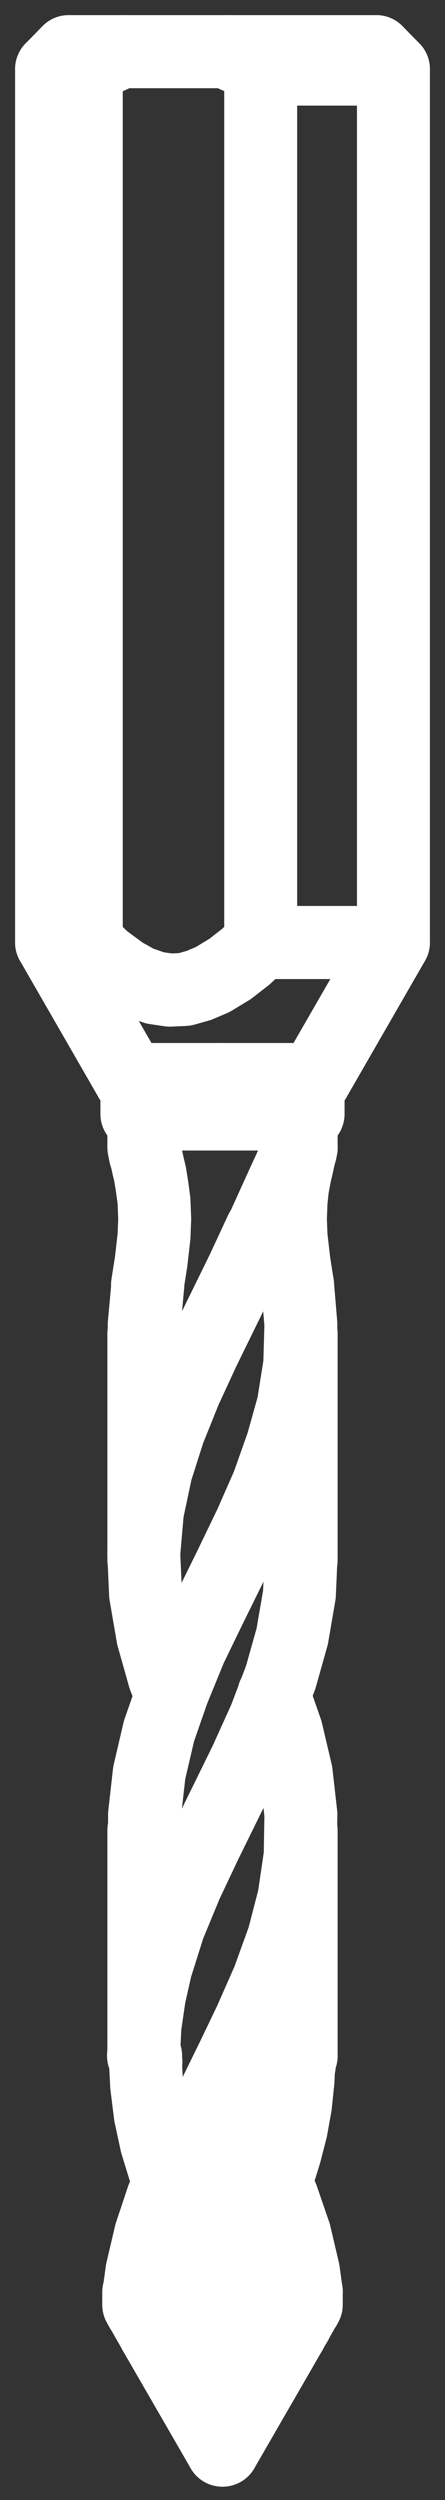
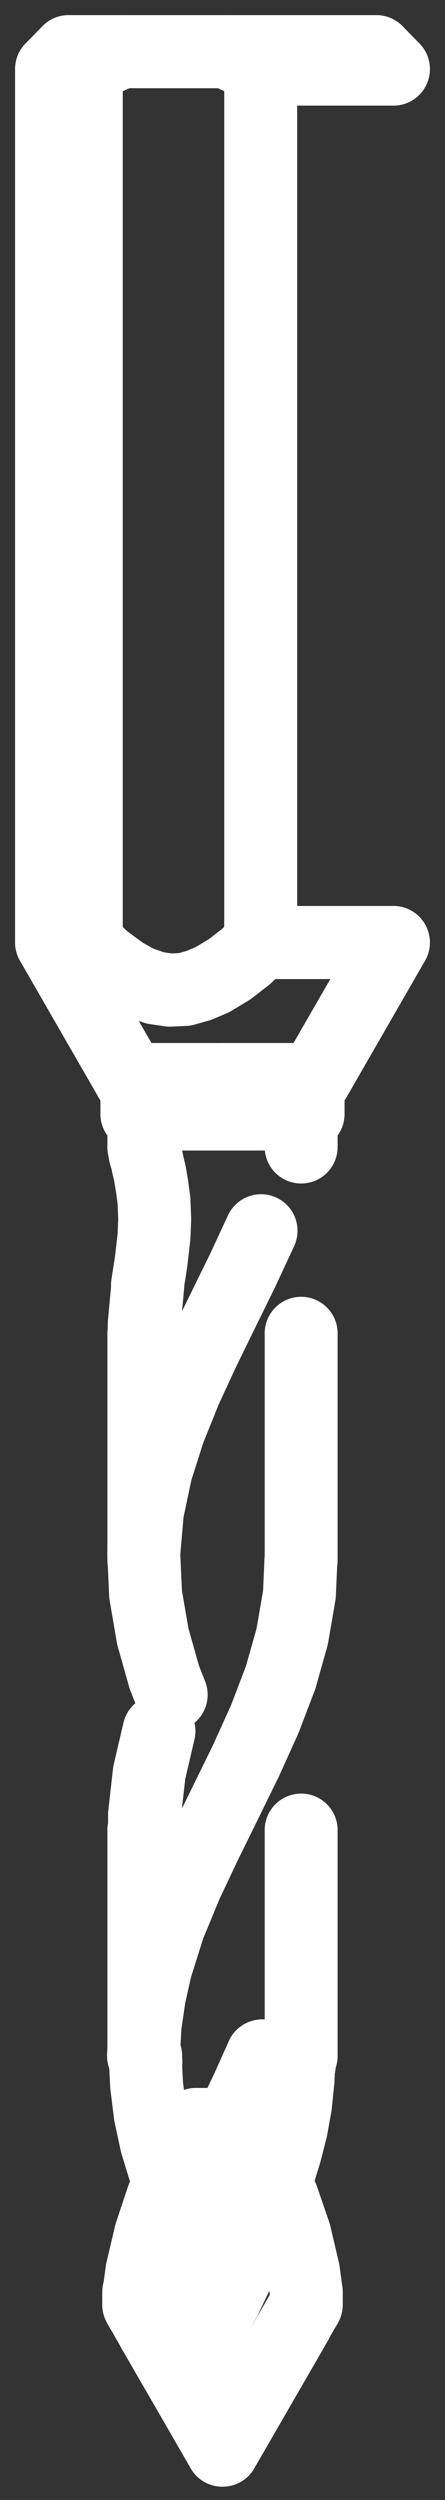
<svg xmlns="http://www.w3.org/2000/svg" width="5.126" height="28.734" viewBox="0 0 5.126 28.734">
  <rect x="0" y="0" width="5.126" height="28.734" fill="#333333" stroke="none" />
  <g id="_6Wiertła_CNC_kopia" data-name="6Wiertła CNC kopia" transform="translate(-246.876 -211.416)">
    <line id="Line_1068" data-name="Line 1068" y1="0.396" transform="translate(250.425 223.824)" fill="none" stroke="#fff" stroke-linecap="round" stroke-linejoin="round" stroke-width="0.84" />
    <line id="Line_1069" data-name="Line 1069" y2="0.396" transform="translate(248.453 223.824)" fill="none" stroke="#fff" stroke-linecap="round" stroke-linejoin="round" stroke-width="0.84" />
    <line id="Line_1070" data-name="Line 1070" x1="0.008" y1="0.104" transform="translate(250.316 235.047)" fill="none" stroke="#fff" stroke-linecap="round" stroke-linejoin="round" stroke-width="0.84" />
    <line id="Line_1071" data-name="Line 1071" y1="0.379" transform="translate(250.345 224.22)" fill="none" stroke="#fff" stroke-linecap="round" stroke-linejoin="round" stroke-width="0.84" />
    <line id="Line_1072" data-name="Line 1072" y1="2.609" transform="translate(250.345 226.741)" fill="none" stroke="#fff" stroke-linecap="round" stroke-linejoin="round" stroke-width="0.84" />
    <line id="Line_1073" data-name="Line 1073" y1="2.596" transform="translate(250.345 232.451)" fill="none" stroke="#fff" stroke-linecap="round" stroke-linejoin="round" stroke-width="0.84" />
    <line id="Line_1074" data-name="Line 1074" y2="2.596" transform="translate(248.533 232.451)" fill="none" stroke="#fff" stroke-linecap="round" stroke-linejoin="round" stroke-width="0.84" />
    <line id="Line_1075" data-name="Line 1075" y2="2.609" transform="translate(248.533 226.741)" fill="none" stroke="#fff" stroke-linecap="round" stroke-linejoin="round" stroke-width="0.84" />
    <line id="Line_1076" data-name="Line 1076" y2="0.379" transform="translate(248.533 224.22)" fill="none" stroke="#fff" stroke-linecap="round" stroke-linejoin="round" stroke-width="0.84" />
    <line id="Line_1077" data-name="Line 1077" x1="0.004" y2="0.038" transform="translate(248.553 235.113)" fill="none" stroke="#fff" stroke-linecap="round" stroke-linejoin="round" stroke-width="0.84" />
    <line id="Line_1078" data-name="Line 1078" x2="0.908" y2="1.575" transform="translate(247.47 222.249)" fill="none" stroke="#fff" stroke-linecap="round" stroke-linejoin="round" stroke-width="0.84" />
    <line id="Line_1079" data-name="Line 1079" y1="1.575" x2="0.908" transform="translate(250.5 222.249)" fill="none" stroke="#fff" stroke-linecap="round" stroke-linejoin="round" stroke-width="0.84" />
-     <line id="Line_1080" data-name="Line 1080" y1="10.039" transform="translate(251.408 212.21)" fill="none" stroke="#fff" stroke-linecap="round" stroke-linejoin="round" stroke-width="0.84" />
    <line id="Line_1081" data-name="Line 1081" y2="10.039" transform="translate(247.47 212.21)" fill="none" stroke="#fff" stroke-linecap="round" stroke-linejoin="round" stroke-width="0.84" />
    <line id="Line_1082" data-name="Line 1082" x1="0.196" y1="0.2" transform="translate(251.212 212.01)" fill="none" stroke="#fff" stroke-linecap="round" stroke-linejoin="round" stroke-width="0.84" />
    <line id="Line_1083" data-name="Line 1083" x1="0.196" y2="0.2" transform="translate(247.47 212.01)" fill="none" stroke="#fff" stroke-linecap="round" stroke-linejoin="round" stroke-width="0.84" />
-     <path id="Path_28886" data-name="Path 28886" d="M262.834,422.338l0-.179.054-.479L263,421.2l.163-.467.2-.488.225-.463.238-.483.229-.475.2-.454.167-.471.125-.446.075-.471.013-.454-.038-.458" transform="translate(-14.293 -189.887)" fill="none" stroke="#fff" stroke-linecap="round" stroke-linejoin="round" stroke-width="0.84" />
+     <path id="Path_28886" data-name="Path 28886" d="M262.834,422.338l0-.179.054-.479L263,421.2" transform="translate(-14.293 -189.887)" fill="none" stroke="#fff" stroke-linecap="round" stroke-linejoin="round" stroke-width="0.84" />
    <path id="Path_28887" data-name="Path 28887" d="M284.67,564.63l.075.179.142.413.1.425.033.242" transform="translate(-34.616 -328.129)" fill="none" stroke="#fff" stroke-linecap="round" stroke-linejoin="round" stroke-width="0.84" />
-     <path id="Path_28888" data-name="Path 28888" d="M273.57,583.8l.142-.225.183-.221.213-.192.246-.167.171-.117.167-.133" transform="translate(-24.287 -344.99)" fill="none" stroke="#fff" stroke-linecap="round" stroke-linejoin="round" stroke-width="0.84" />
    <path id="Path_28889" data-name="Path 28889" d="M273.586,583.95l-.075.133-.079.242-.038.263,0,.167.013.167" transform="translate(-24.12 -346.107)" fill="none" stroke="#fff" stroke-linecap="round" stroke-linejoin="round" stroke-width="0.84" />
    <path id="Path_28890" data-name="Path 28890" d="M276.21,547.77l.192-.4.146-.317.138-.321.117-.321.1-.321.071-.275.05-.279.029-.283.008-.188" transform="translate(-26.744 -309.927)" fill="none" stroke="#fff" stroke-linecap="round" stroke-linejoin="round" stroke-width="0.84" />
    <path id="Path_28891" data-name="Path 28891" d="M264.12,407.13l-.213.458-.225.458-.229.467-.208.45-.188.467-.146.458-.1.471-.042.483.021.467.083.483.133.471.079.2" transform="translate(-14.237 -181.568)" fill="none" stroke="#fff" stroke-linecap="round" stroke-linejoin="round" stroke-width="0.84" />
    <line id="Line_1084" data-name="Line 1084" x2="0.021" transform="translate(248.533 235.047)" fill="none" stroke="#fff" stroke-linecap="round" stroke-linejoin="round" stroke-width="0.84" />
    <path id="Path_28892" data-name="Path 28892" d="M264.579,461.67l-.017.392-.083.483-.133.471-.183.479-.217.479-.229.467-.238.483-.221.467-.2.483-.15.475-.075.333-.05.342-.017.342" transform="translate(-14.237 -232.32)" fill="none" stroke="#fff" stroke-linecap="round" stroke-linejoin="round" stroke-width="0.84" />
-     <path id="Path_28893" data-name="Path 28893" d="M272.07,488.868l.192-.388.2-.408.188-.392.208-.471.175-.483.121-.467.071-.483.008-.471-.054-.479-.113-.479-.146-.417" transform="translate(-22.891 -253.034)" fill="none" stroke="#fff" stroke-linecap="round" stroke-linejoin="round" stroke-width="0.84" />
    <path id="Path_28894" data-name="Path 28894" d="M262.774,416.628l0-.1.042-.458" transform="translate(-14.237 -189.887)" fill="none" stroke="#fff" stroke-linecap="round" stroke-linejoin="round" stroke-width="0.84" />
    <path id="Path_28895" data-name="Path 28895" d="M262.588,555.03l-.2.417-.183.429-.138.413-.1.425-.033.242" transform="translate(-13.456 -319.196)" fill="none" stroke="#fff" stroke-linecap="round" stroke-linejoin="round" stroke-width="0.84" />
    <path id="Path_28896" data-name="Path 28896" d="M263.341,545.14l-.046-.121-.1-.325-.071-.329-.042-.338-.017-.338" transform="translate(-14.517 -308.643)" fill="none" stroke="#fff" stroke-linecap="round" stroke-linejoin="round" stroke-width="0.84" />
    <path id="Path_28897" data-name="Path 28897" d="M277.11,544.478l.192-.4.175-.388" transform="translate(-27.581 -308.643)" fill="none" stroke="#fff" stroke-linecap="round" stroke-linejoin="round" stroke-width="0.84" />
    <path id="Path_28898" data-name="Path 28898" d="M264.09,546.811l.083-.367.117-.363.133-.354.158-.363.2-.425.2-.408.2-.425.183-.417" transform="translate(-15.466 -308.643)" fill="none" stroke="#fff" stroke-linecap="round" stroke-linejoin="round" stroke-width="0.84" />
    <path id="Path_28899" data-name="Path 28899" d="M262.83,586.41l.029.054.029.05.029.05" transform="translate(-14.293 -348.396)" fill="none" stroke="#fff" stroke-linecap="round" stroke-linejoin="round" stroke-width="0.84" />
    <path id="Path_28900" data-name="Path 28900" d="M262.83,557.21l.117-.438.158-.421.2-.433.229-.45.238-.438" transform="translate(-14.293 -319.196)" fill="none" stroke="#fff" stroke-linecap="round" stroke-linejoin="round" stroke-width="0.84" />
    <line id="Line_1085" data-name="Line 1085" x2="0.054" transform="translate(249.474 235.834)" fill="none" stroke="#fff" stroke-linecap="round" stroke-linejoin="round" stroke-width="0.84" />
    <line id="Line_1086" data-name="Line 1086" x1="1.971" transform="translate(248.453 224.22)" fill="none" stroke="#fff" stroke-linecap="round" stroke-linejoin="round" stroke-width="0.84" />
    <path id="Path_28901" data-name="Path 28901" d="M264.45,581.92l.087-.233.092-.158.063-.071.079-.054.1-.033.112,0,.1.038.154.1.029.033" transform="translate(-15.801 -343.706)" fill="none" stroke="#fff" stroke-linecap="round" stroke-linejoin="round" stroke-width="0.84" />
    <line id="Line_1087" data-name="Line 1087" x2="0.025" y2="0.046" transform="translate(248.624 238.168)" fill="none" stroke="#fff" stroke-linecap="round" stroke-linejoin="round" stroke-width="0.84" />
    <path id="Path_28902" data-name="Path 28902" d="M262.812,394.854l.042-.267.033-.288.008-.2-.008-.208-.021-.158-.025-.154-.021-.087-.017-.079-.017-.054-.008-.042-.008-.042" transform="translate(-14.237 -168.671)" fill="none" stroke="#fff" stroke-linecap="round" stroke-linejoin="round" stroke-width="0.84" />
-     <path id="Path_28903" data-name="Path 28903" d="M282.631,394.8l-.042-.267-.033-.288-.008-.2.008-.208.017-.158.029-.154.021-.087.017-.079.013-.054.012-.042.008-.042-.008,0-.021.033-.021.042-.029.05-.05.113-.058.125-.133.292-.142.313" transform="translate(-32.327 -168.615)" fill="none" stroke="#fff" stroke-linecap="round" stroke-linejoin="round" stroke-width="0.84" />
    <line id="Line_1088" data-name="Line 1088" x1="0.45" transform="translate(249.895 235.047)" fill="none" stroke="#fff" stroke-linecap="round" stroke-linejoin="round" stroke-width="0.84" />
    <path id="Path_28904" data-name="Path 28904" d="M261.93,584.85l.013.025.021.037.029.046" transform="translate(-13.456 -346.944)" fill="none" stroke="#fff" stroke-linecap="round" stroke-linejoin="round" stroke-width="0.84" />
    <line id="Line_1089" data-name="Line 1089" y2="0.146" transform="translate(248.474 237.76)" fill="none" stroke="#fff" stroke-linecap="round" stroke-linejoin="round" stroke-width="0.84" />
    <line id="Line_1090" data-name="Line 1090" x1="0.342" transform="translate(249.133 235.834)" fill="none" stroke="#fff" stroke-linecap="round" stroke-linejoin="round" stroke-width="0.84" />
    <path id="Path_28905" data-name="Path 28905" d="M273.4,597.93l-.013.121v.158l.025.158.042.125.046.1.063.088" transform="translate(-24.12 -359.116)" fill="none" stroke="#fff" stroke-linecap="round" stroke-linejoin="round" stroke-width="0.84" />
    <line id="Line_1091" data-name="Line 1091" x1="0.008" y2="0.017" transform="translate(249.437 239.56)" fill="none" stroke="#fff" stroke-linecap="round" stroke-linejoin="round" stroke-width="0.84" />
    <line id="Line_1092" data-name="Line 1092" x2="0.788" y2="1.363" transform="translate(248.649 238.214)" fill="none" stroke="#fff" stroke-linecap="round" stroke-linejoin="round" stroke-width="0.84" />
    <line id="Line_1093" data-name="Line 1093" y2="0.146" transform="translate(250.404 237.76)" fill="none" stroke="#fff" stroke-linecap="round" stroke-linejoin="round" stroke-width="0.84" />
    <line id="Line_1094" data-name="Line 1094" x1="0.958" y2="1.654" transform="translate(249.445 237.906)" fill="none" stroke="#fff" stroke-linecap="round" stroke-linejoin="round" stroke-width="0.84" />
    <line id="Line_1095" data-name="Line 1095" y1="0.046" x2="0.025" transform="translate(250.229 238.168)" fill="none" stroke="#fff" stroke-linecap="round" stroke-linejoin="round" stroke-width="0.84" />
    <path id="Path_28906" data-name="Path 28906" d="M288.872,584.85l-.012.025-.025.037-.025.046" transform="translate(-38.469 -346.944)" fill="none" stroke="#fff" stroke-linecap="round" stroke-linejoin="round" stroke-width="0.84" />
    <path id="Path_28907" data-name="Path 28907" d="M287.55,586.564l.033-.054.025-.05.029-.05" transform="translate(-37.296 -348.396)" fill="none" stroke="#fff" stroke-linecap="round" stroke-linejoin="round" stroke-width="0.84" />
    <line id="Line_1096" data-name="Line 1096" x1="0.788" y2="1.363" transform="translate(249.441 238.214)" fill="none" stroke="#fff" stroke-linecap="round" stroke-linejoin="round" stroke-width="0.84" />
    <line id="Line_1097" data-name="Line 1097" x2="0.004" transform="translate(249.437 239.577)" fill="none" stroke="#fff" stroke-linecap="round" stroke-linejoin="round" stroke-width="0.84" />
    <path id="Path_28908" data-name="Path 28908" d="M255.239,359.43l-.171.163-.183.142-.2.121-.158.067-.163.046-.171.008-.171-.025-.192-.067-.179-.1-.221-.163-.2-.192" transform="translate(-5.36 -137.181)" fill="none" stroke="#fff" stroke-linecap="round" stroke-linejoin="round" stroke-width="0.84" />
    <line id="Line_1098" data-name="Line 1098" x1="0.4" transform="translate(247.47 222.249)" fill="none" stroke="#fff" stroke-linecap="round" stroke-linejoin="round" stroke-width="0.84" />
    <line id="Line_1099" data-name="Line 1099" x1="1.529" transform="translate(249.879 222.249)" fill="none" stroke="#fff" stroke-linecap="round" stroke-linejoin="round" stroke-width="0.84" />
    <line id="Line_1100" data-name="Line 1100" x1="1.058" transform="translate(248.378 223.824)" fill="none" stroke="#fff" stroke-linecap="round" stroke-linejoin="round" stroke-width="0.84" />
    <line id="Line_1101" data-name="Line 1101" x1="1.063" transform="translate(249.437 223.824)" fill="none" stroke="#fff" stroke-linecap="round" stroke-linejoin="round" stroke-width="0.84" />
    <line id="Line_1102" data-name="Line 1102" y1="10.039" transform="translate(249.879 212.21)" fill="none" stroke="#fff" stroke-linecap="round" stroke-linejoin="round" stroke-width="0.84" />
    <line id="Line_1103" data-name="Line 1103" y2="10.039" transform="translate(247.87 212.21)" fill="none" stroke="#fff" stroke-linecap="round" stroke-linejoin="round" stroke-width="0.84" />
    <path id="Path_28909" data-name="Path 28909" d="M253.634,212.01l-.2.092-.2.108" transform="translate(-5.36)" fill="none" stroke="#fff" stroke-linecap="round" stroke-linejoin="round" stroke-width="0.84" />
    <line id="Line_1104" data-name="Line 1104" x1="1.196" transform="translate(248.274 212.01)" fill="none" stroke="#fff" stroke-linecap="round" stroke-linejoin="round" stroke-width="0.84" />
    <path id="Path_28910" data-name="Path 28910" d="M276.678,212.21l-.1-.054-.1-.054-.1-.046-.1-.046" transform="translate(-26.8)" fill="none" stroke="#fff" stroke-linecap="round" stroke-linejoin="round" stroke-width="0.84" />
    <line id="Line_1105" data-name="Line 1105" x1="0.4" transform="translate(247.47 212.21)" fill="none" stroke="#fff" stroke-linecap="round" stroke-linejoin="round" stroke-width="0.84" />
    <line id="Line_1106" data-name="Line 1106" x1="1.529" transform="translate(249.879 212.21)" fill="none" stroke="#fff" stroke-linecap="round" stroke-linejoin="round" stroke-width="0.84" />
    <line id="Line_1107" data-name="Line 1107" x2="1.742" transform="translate(249.47 212.01)" fill="none" stroke="#fff" stroke-linecap="round" stroke-linejoin="round" stroke-width="0.84" />
    <line id="Line_1108" data-name="Line 1108" x2="0.608" transform="translate(247.666 212.01)" fill="none" stroke="#fff" stroke-linecap="round" stroke-linejoin="round" stroke-width="0.84" />
  </g>
</svg>